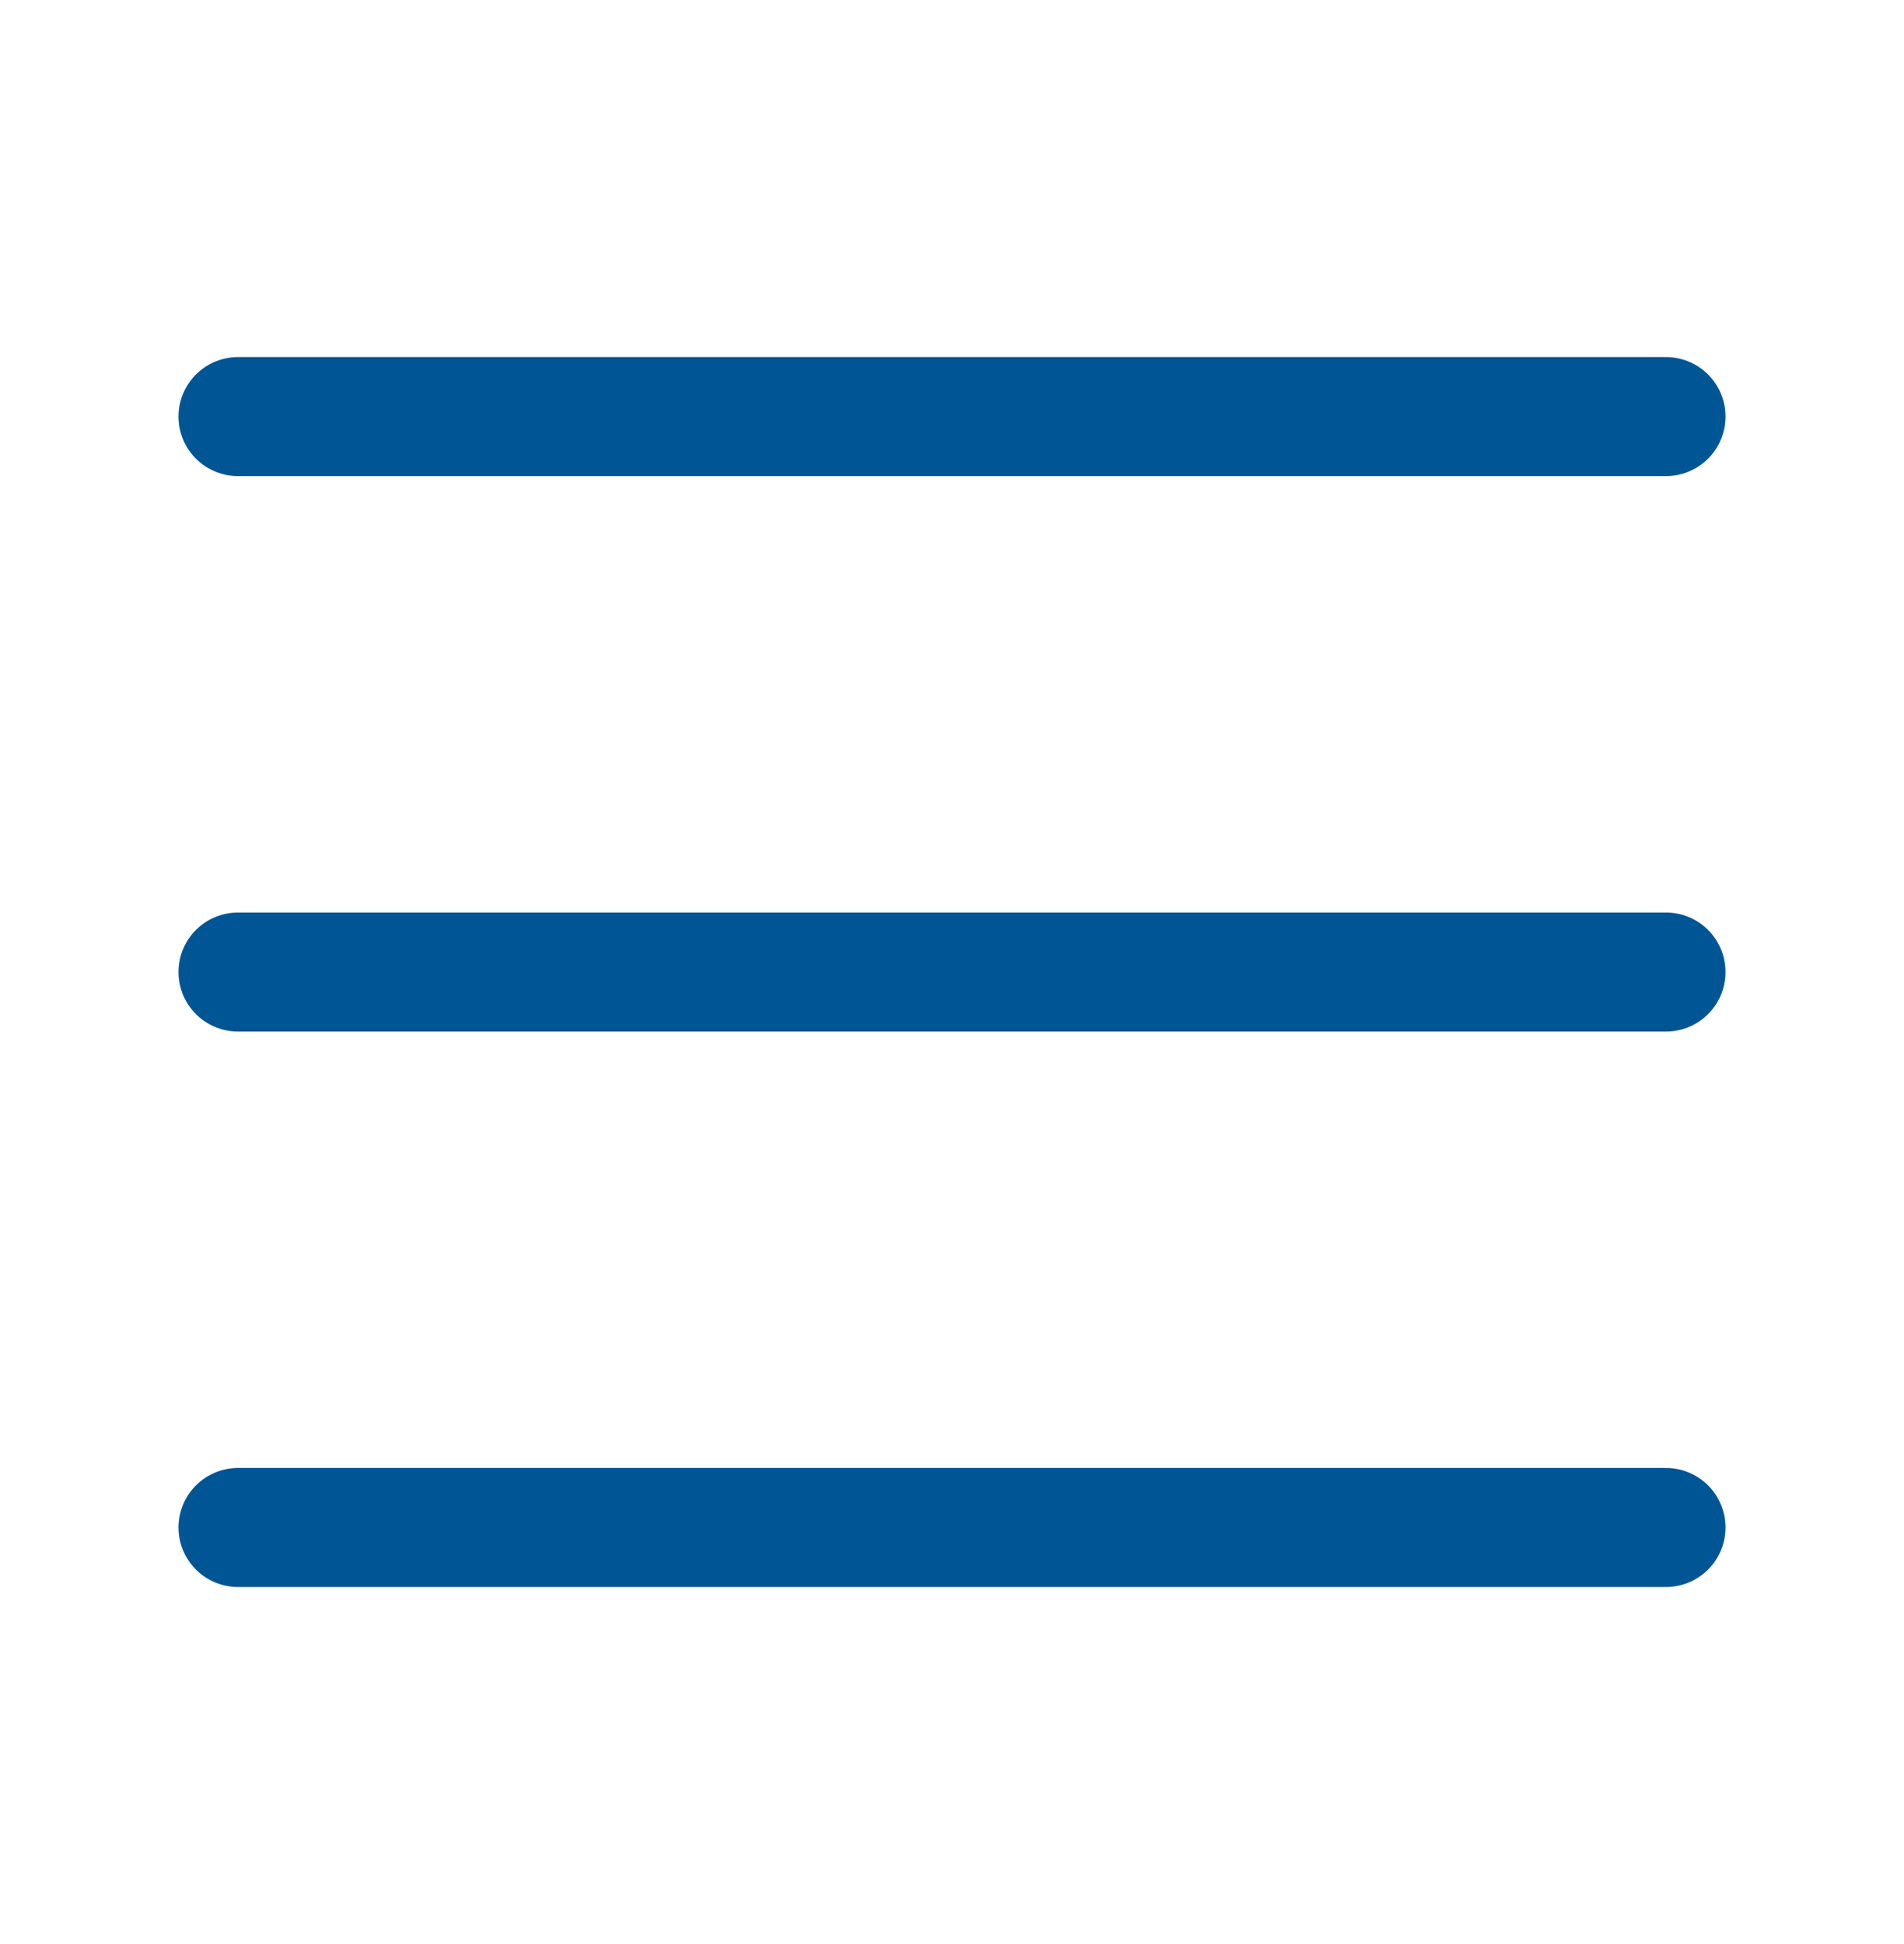
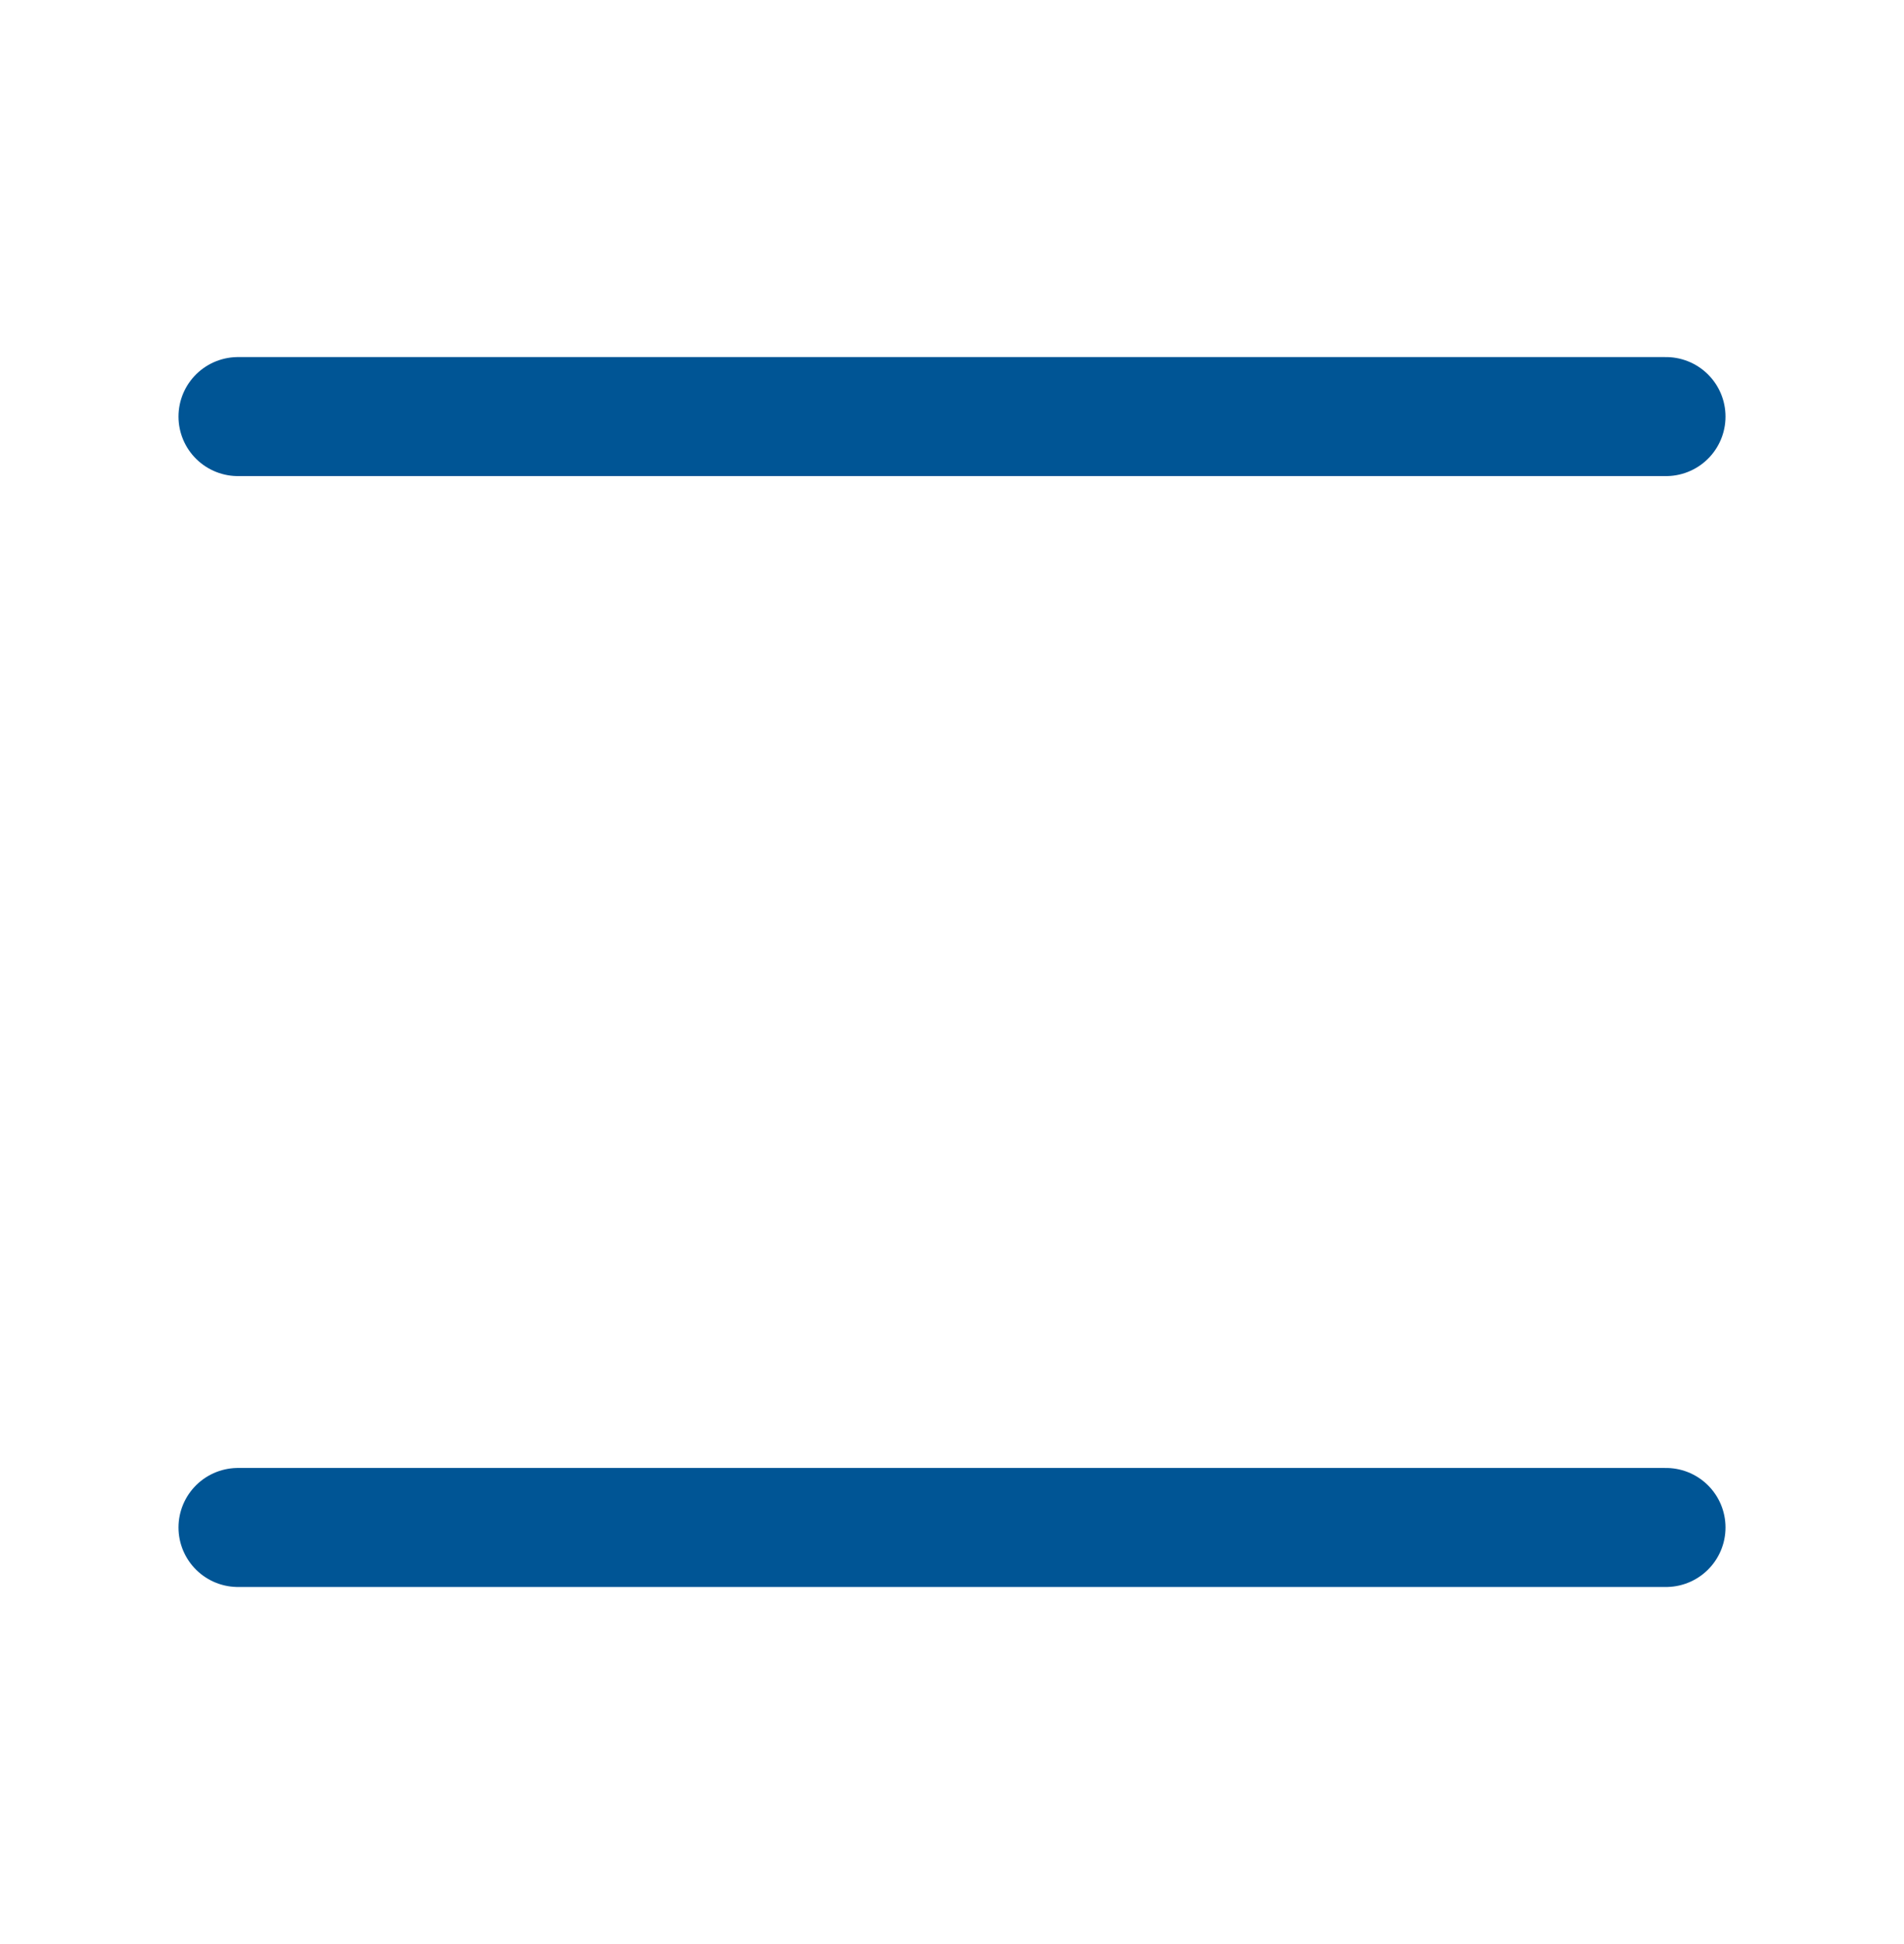
<svg xmlns="http://www.w3.org/2000/svg" width="48" height="49" viewBox="0 0 48 49" fill="none">
  <path d="M6 10.5H42" stroke="#005595" stroke-width="3" stroke-linecap="round" />
-   <path d="M6 24.5H42" stroke="#005595" stroke-width="3" stroke-linecap="round" />
  <path d="M6 38.5H42" stroke="#005595" stroke-width="3" stroke-linecap="round" />
</svg>